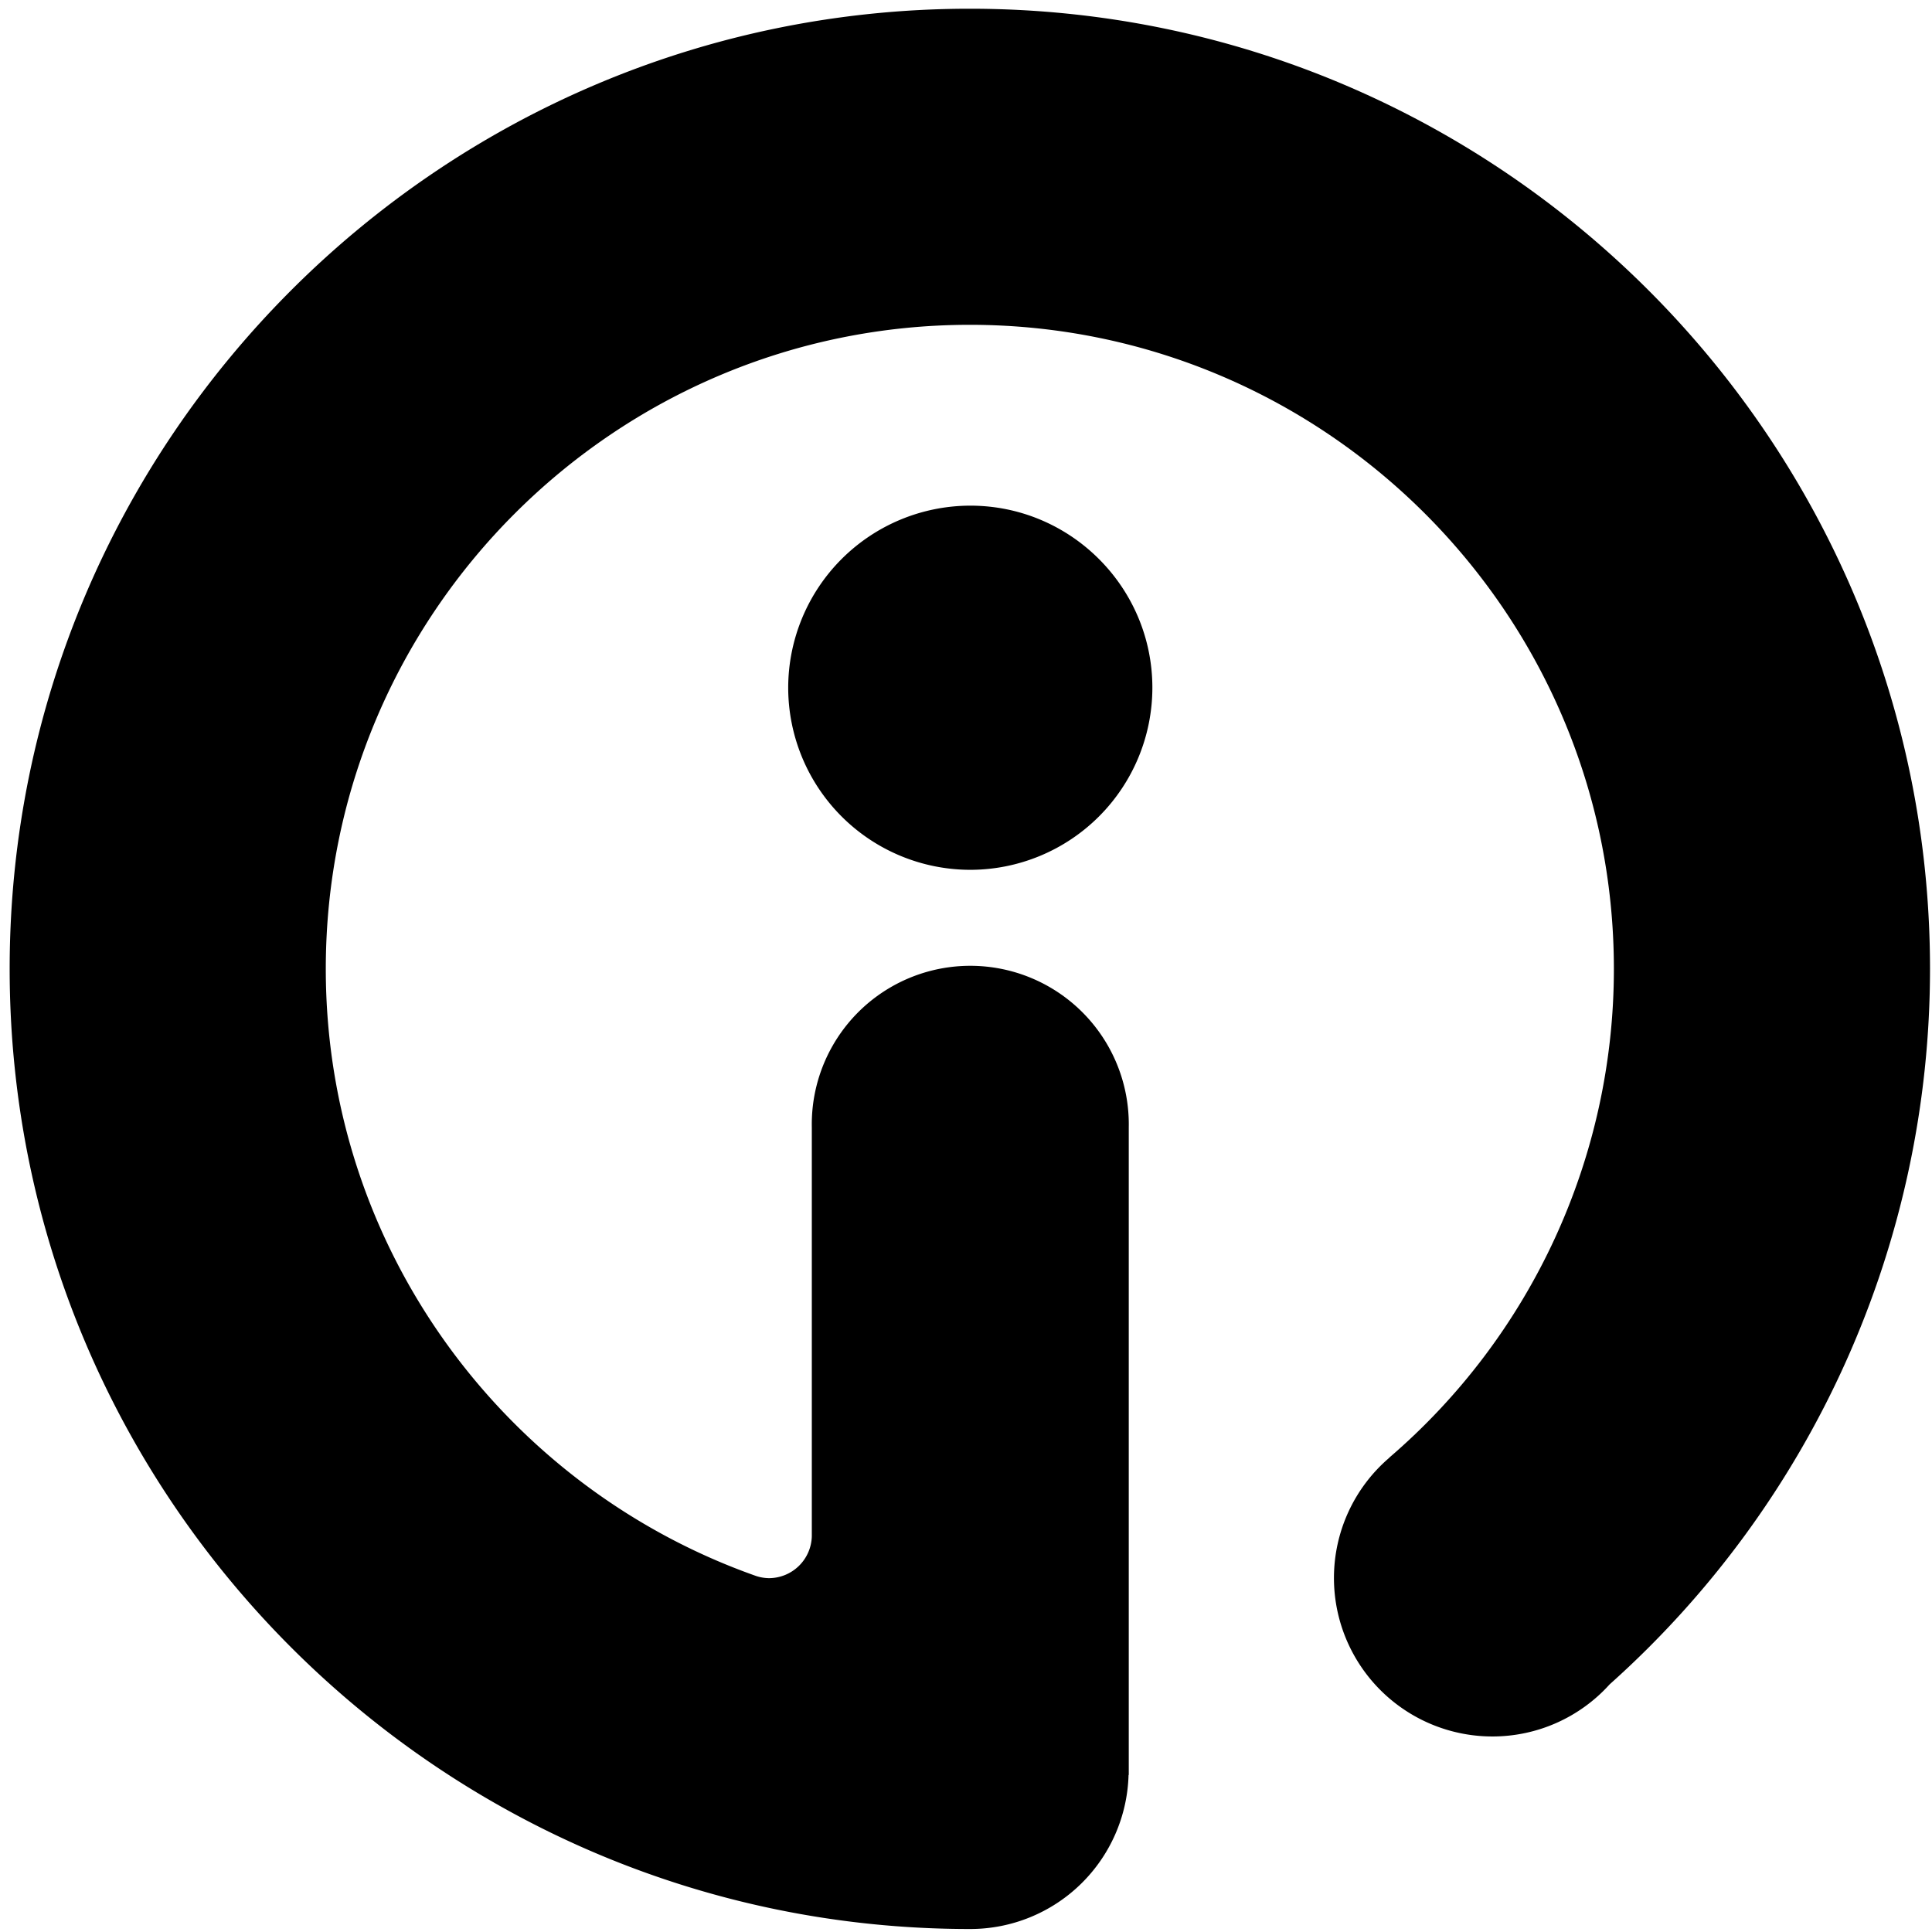
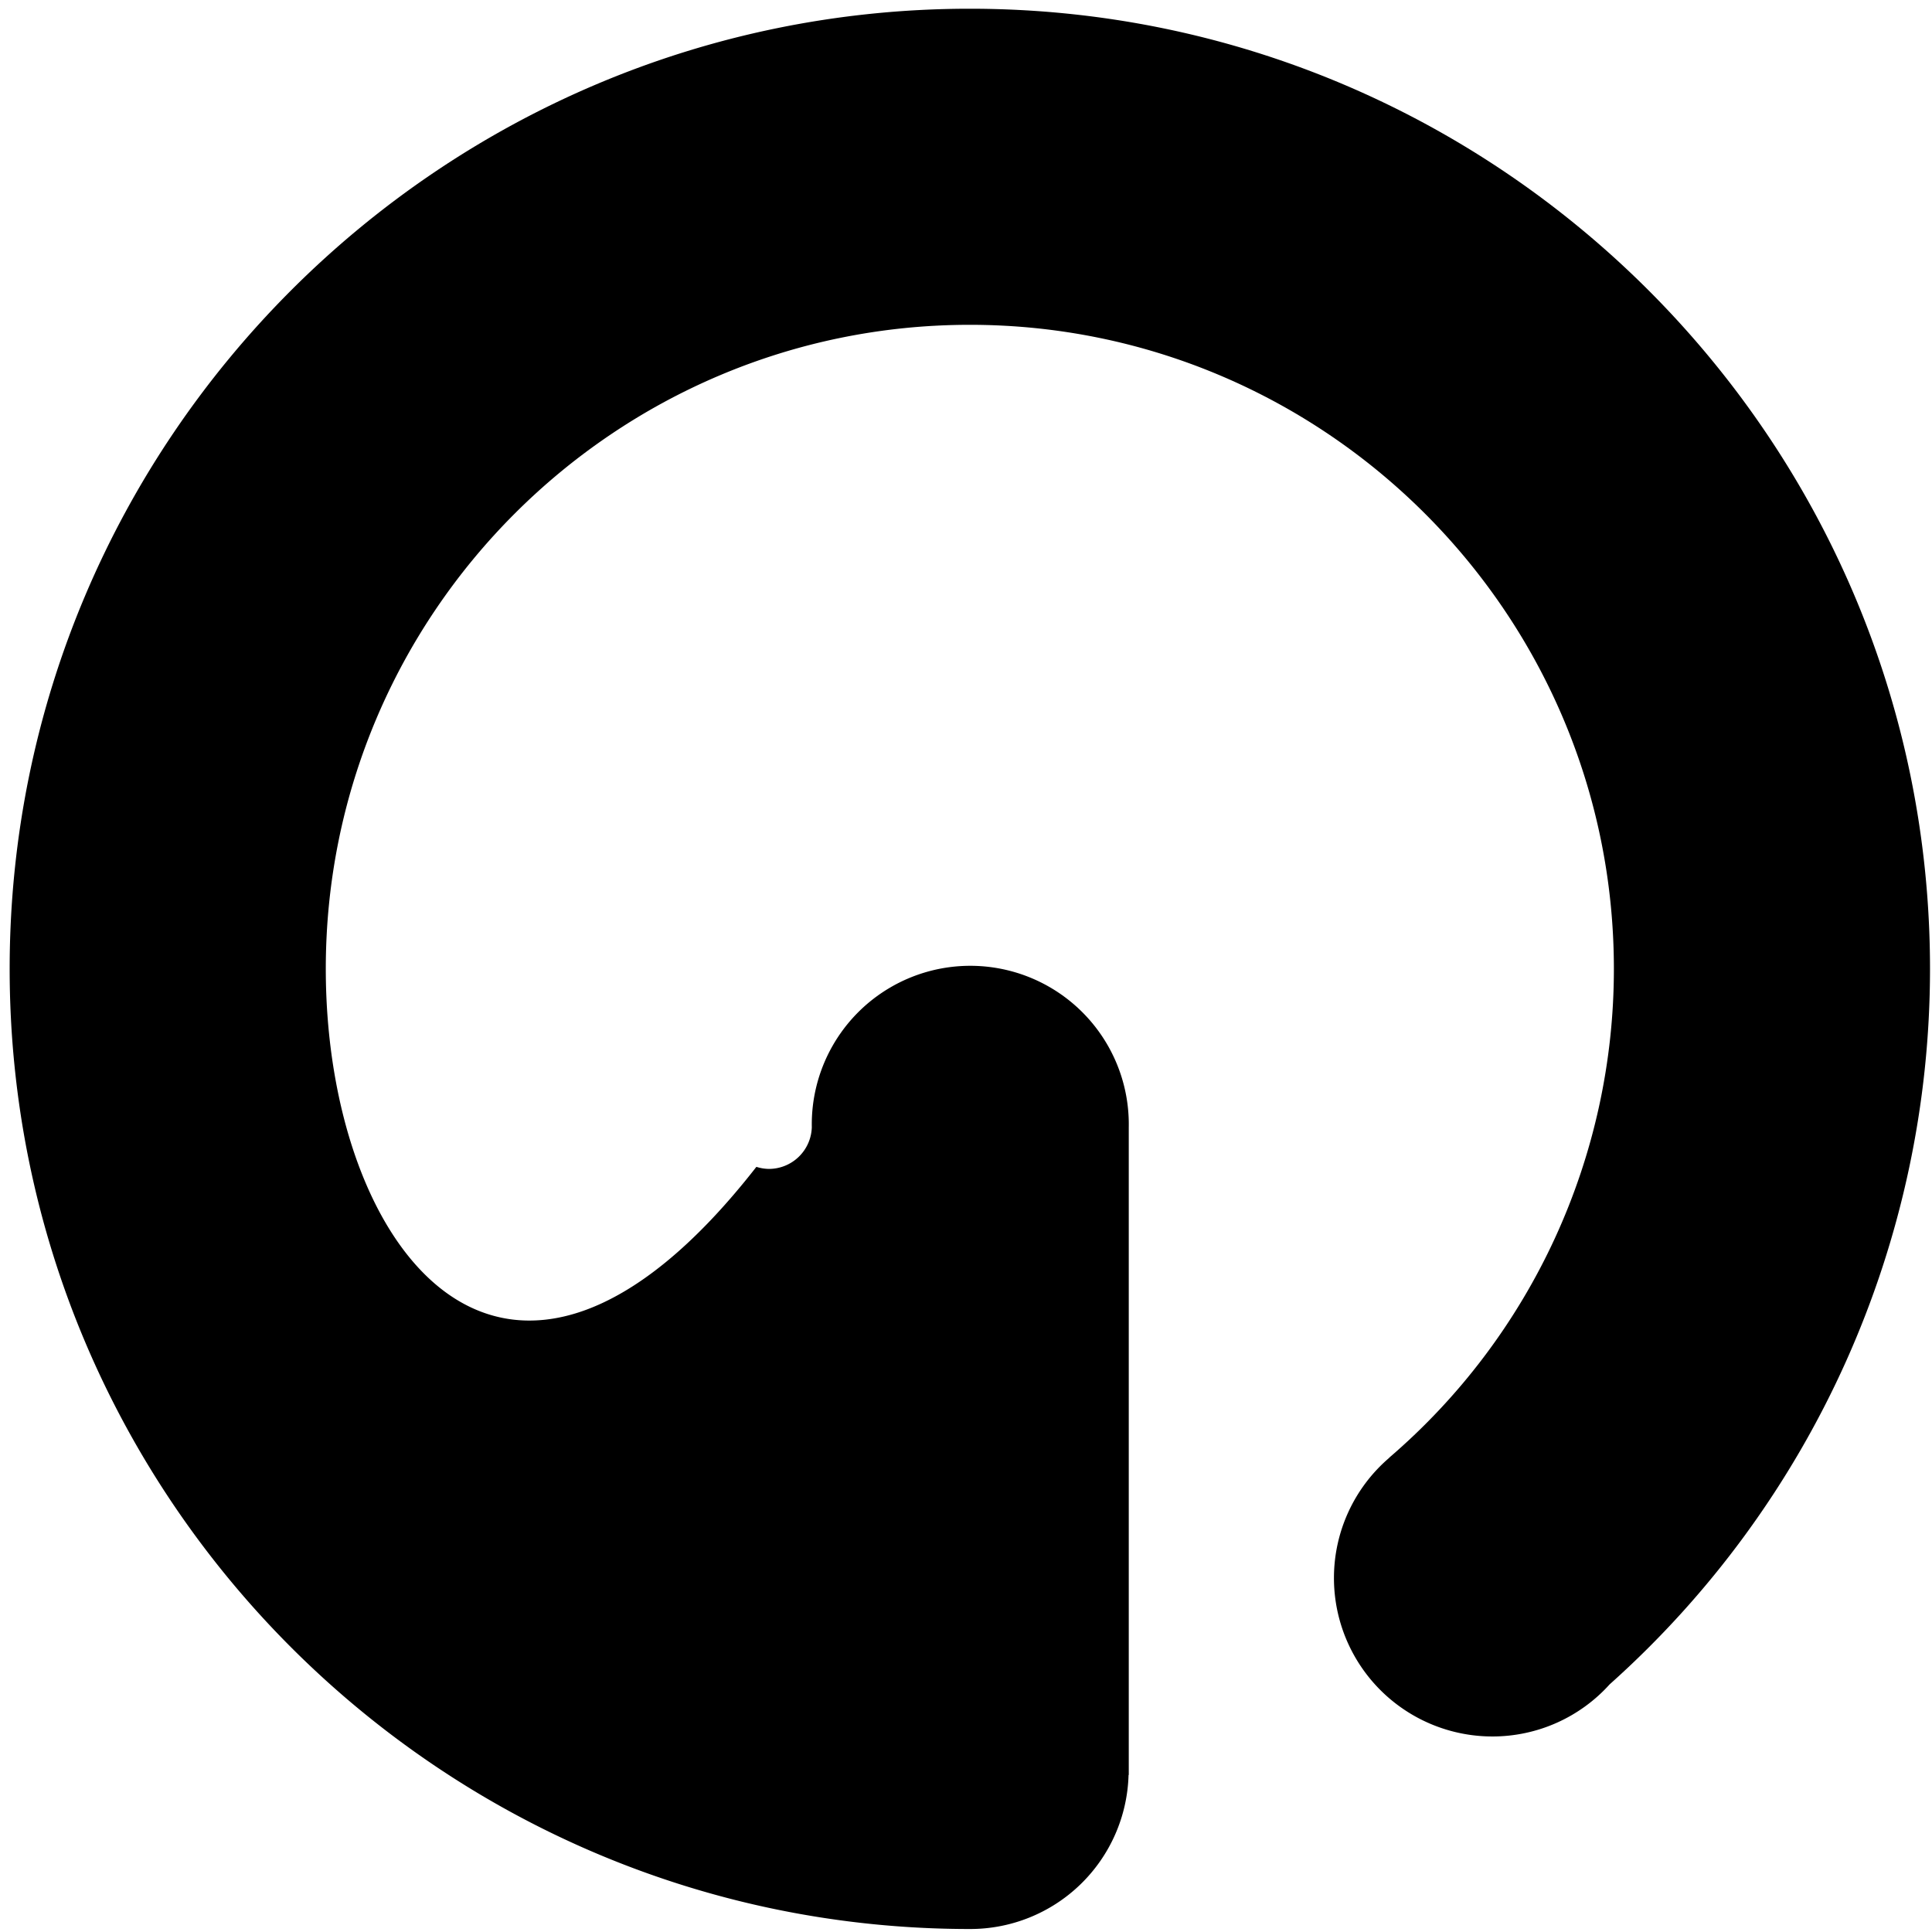
<svg xmlns="http://www.w3.org/2000/svg" width="73" height="73" viewBox="0 0 73 73">
-   <path d="M29.782 25.986a6.887 6.887 0 006.88 6.88 6.887 6.887 0 006.88-6.88c0-3.793-3.087-6.88-6.88-6.88a6.888 6.888 0 00-6.88 6.88z" />
  <g>
-     <path d="M36.645.33C16.64.33.365 16.602.365 36.607s16.275 36.28 36.28 36.28h.017a5.984 5.984 0 005.98-5.82h.008V42.591a5.989 5.989 0 10-11.976 0v15.463a1.624 1.624 0 01-1.622 1.576 1.61 1.61 0 01-.472-.078C19.115 56.22 12.31 47.2 12.31 36.608c0-13.418 10.917-24.335 24.335-24.335 13.418 0 24.335 10.917 24.335 24.335a24.324 24.324 0 01-8.489 18.47v.006a5.975 5.975 0 00-2.088 4.538 5.988 5.988 0 005.988 5.99 5.963 5.963 0 004.43-1.97 36.245 36.245 0 0012.104-27.034C72.925 16.603 56.65.33 36.645.33z" />
+     <path d="M36.645.33C16.64.33.365 16.602.365 36.607s16.275 36.28 36.28 36.28h.017a5.984 5.984 0 005.98-5.82h.008V42.591a5.989 5.989 0 10-11.976 0a1.624 1.624 0 01-1.622 1.576 1.61 1.61 0 01-.472-.078C19.115 56.22 12.31 47.2 12.31 36.608c0-13.418 10.917-24.335 24.335-24.335 13.418 0 24.335 10.917 24.335 24.335a24.324 24.324 0 01-8.489 18.47v.006a5.975 5.975 0 00-2.088 4.538 5.988 5.988 0 005.988 5.99 5.963 5.963 0 004.43-1.97 36.245 36.245 0 0012.104-27.034C72.925 16.603 56.65.33 36.645.33z" />
  </g>
</svg>